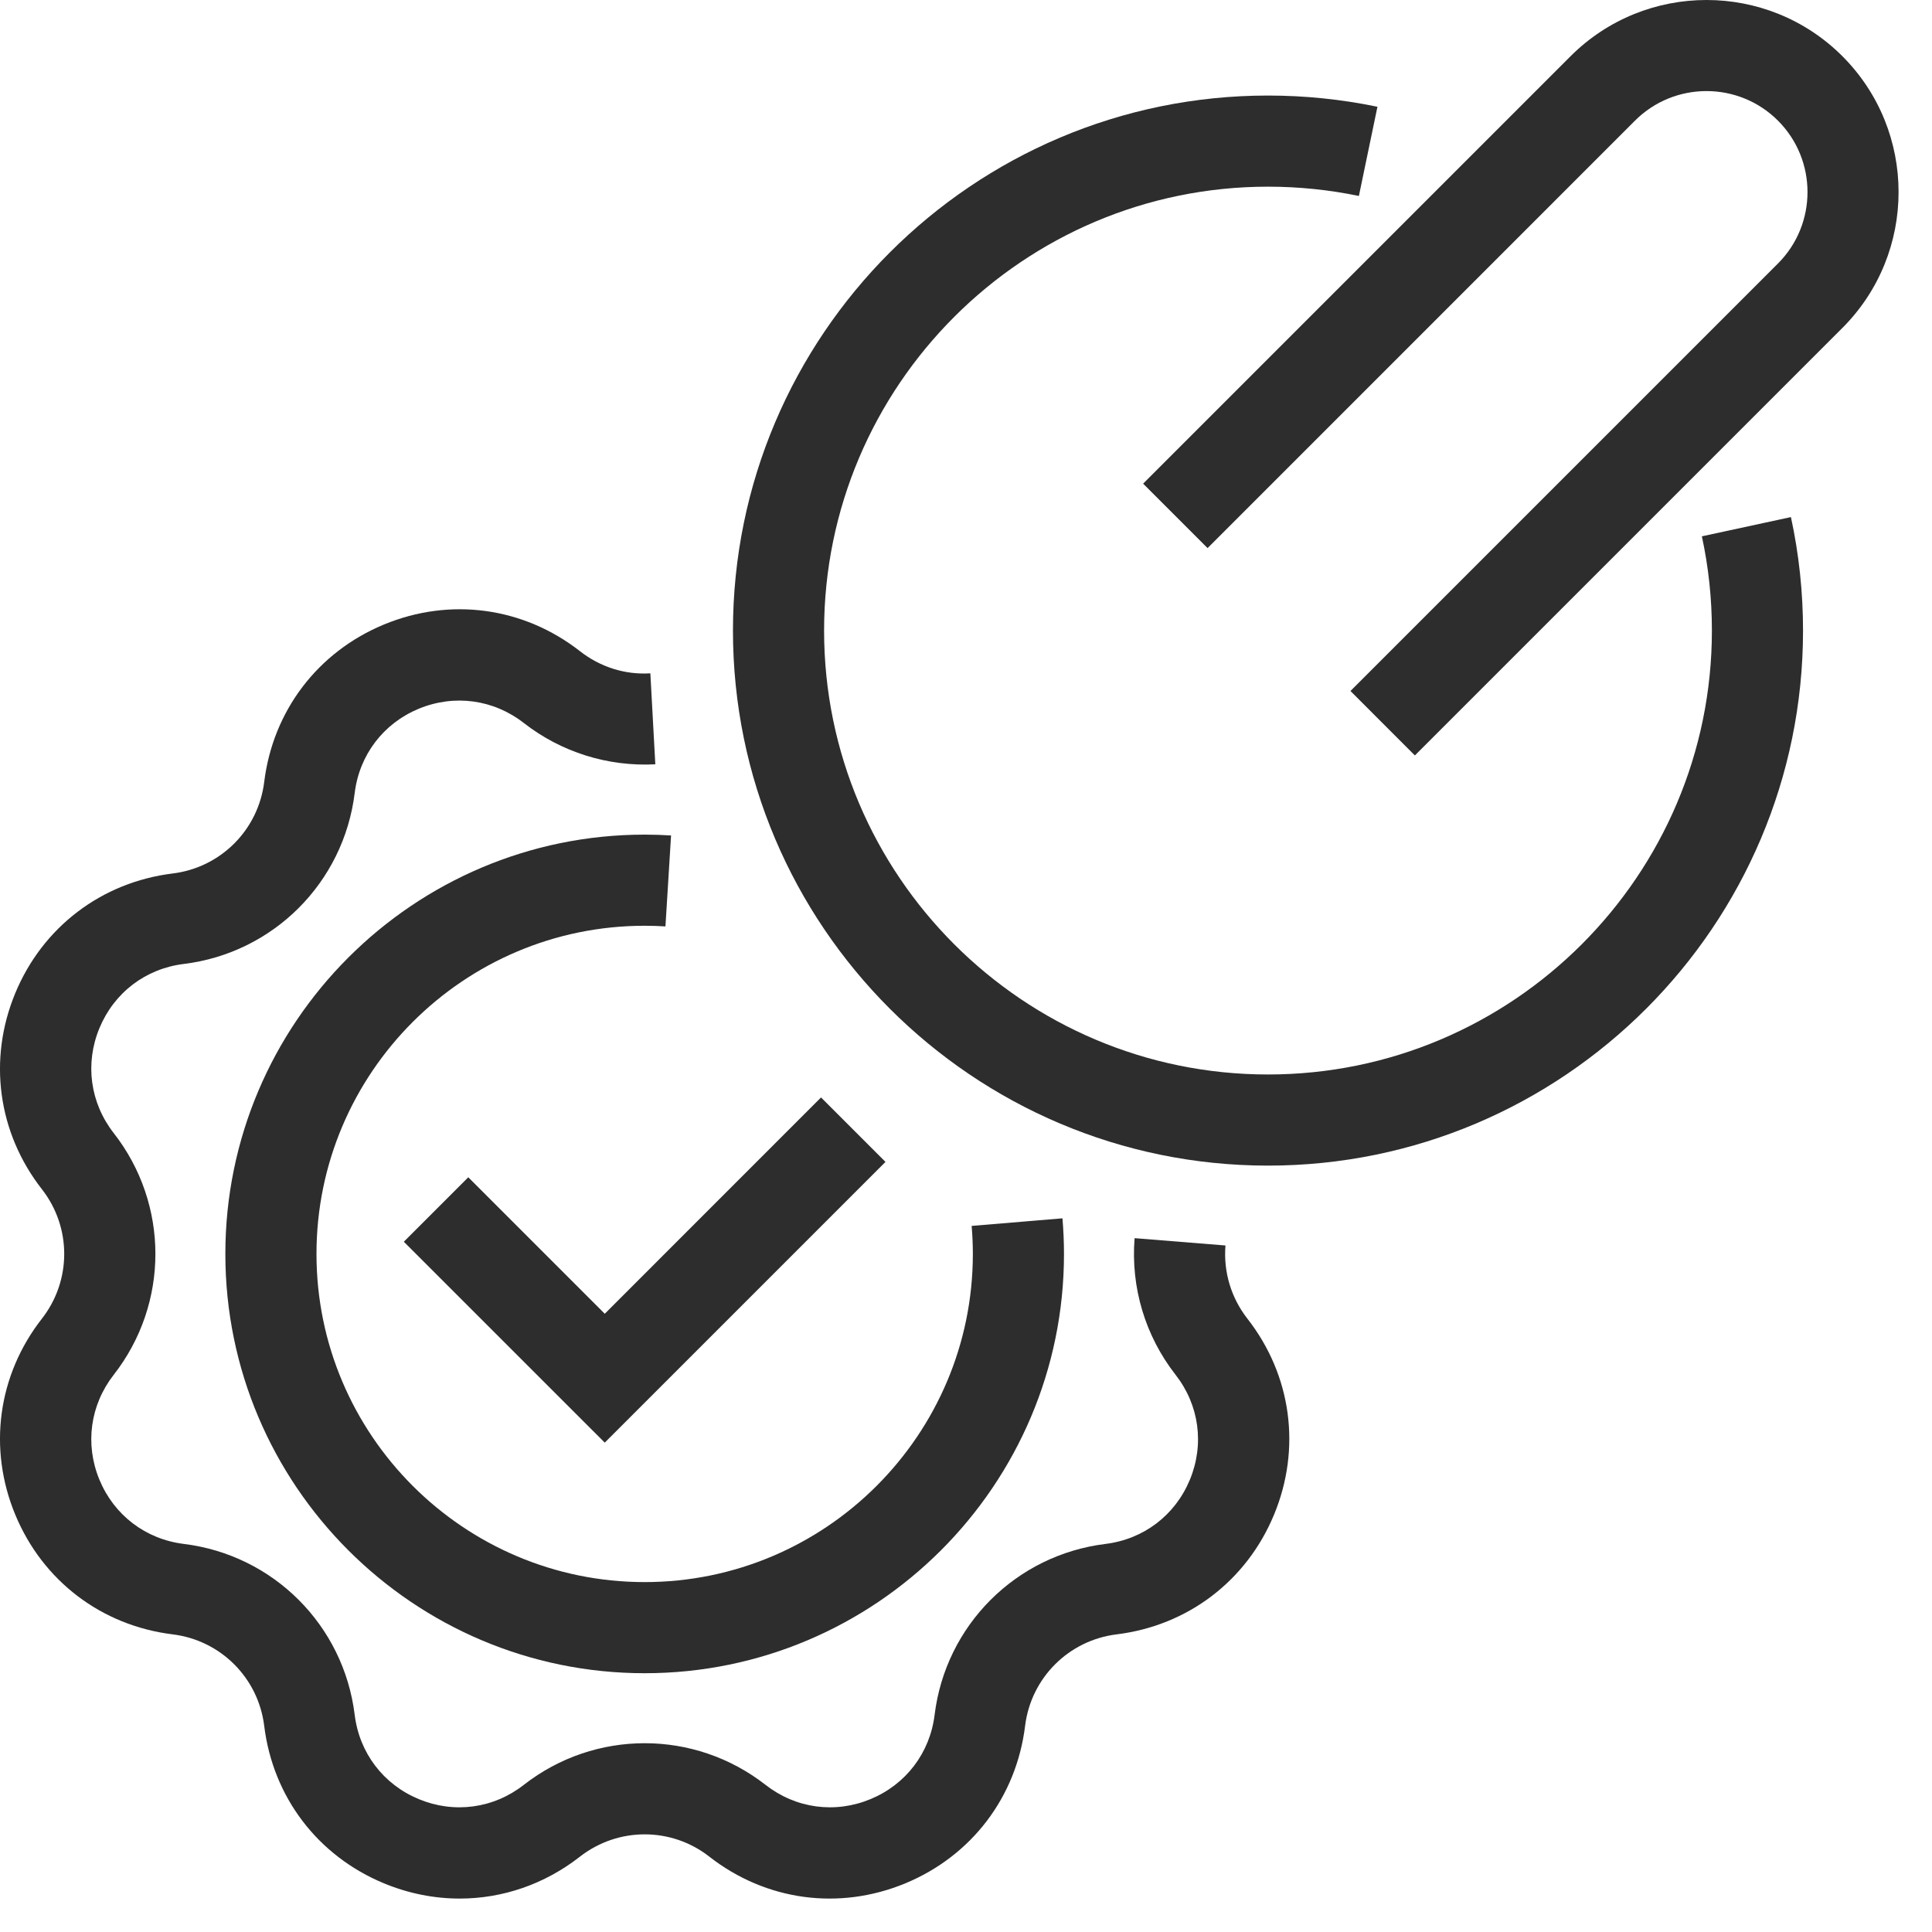
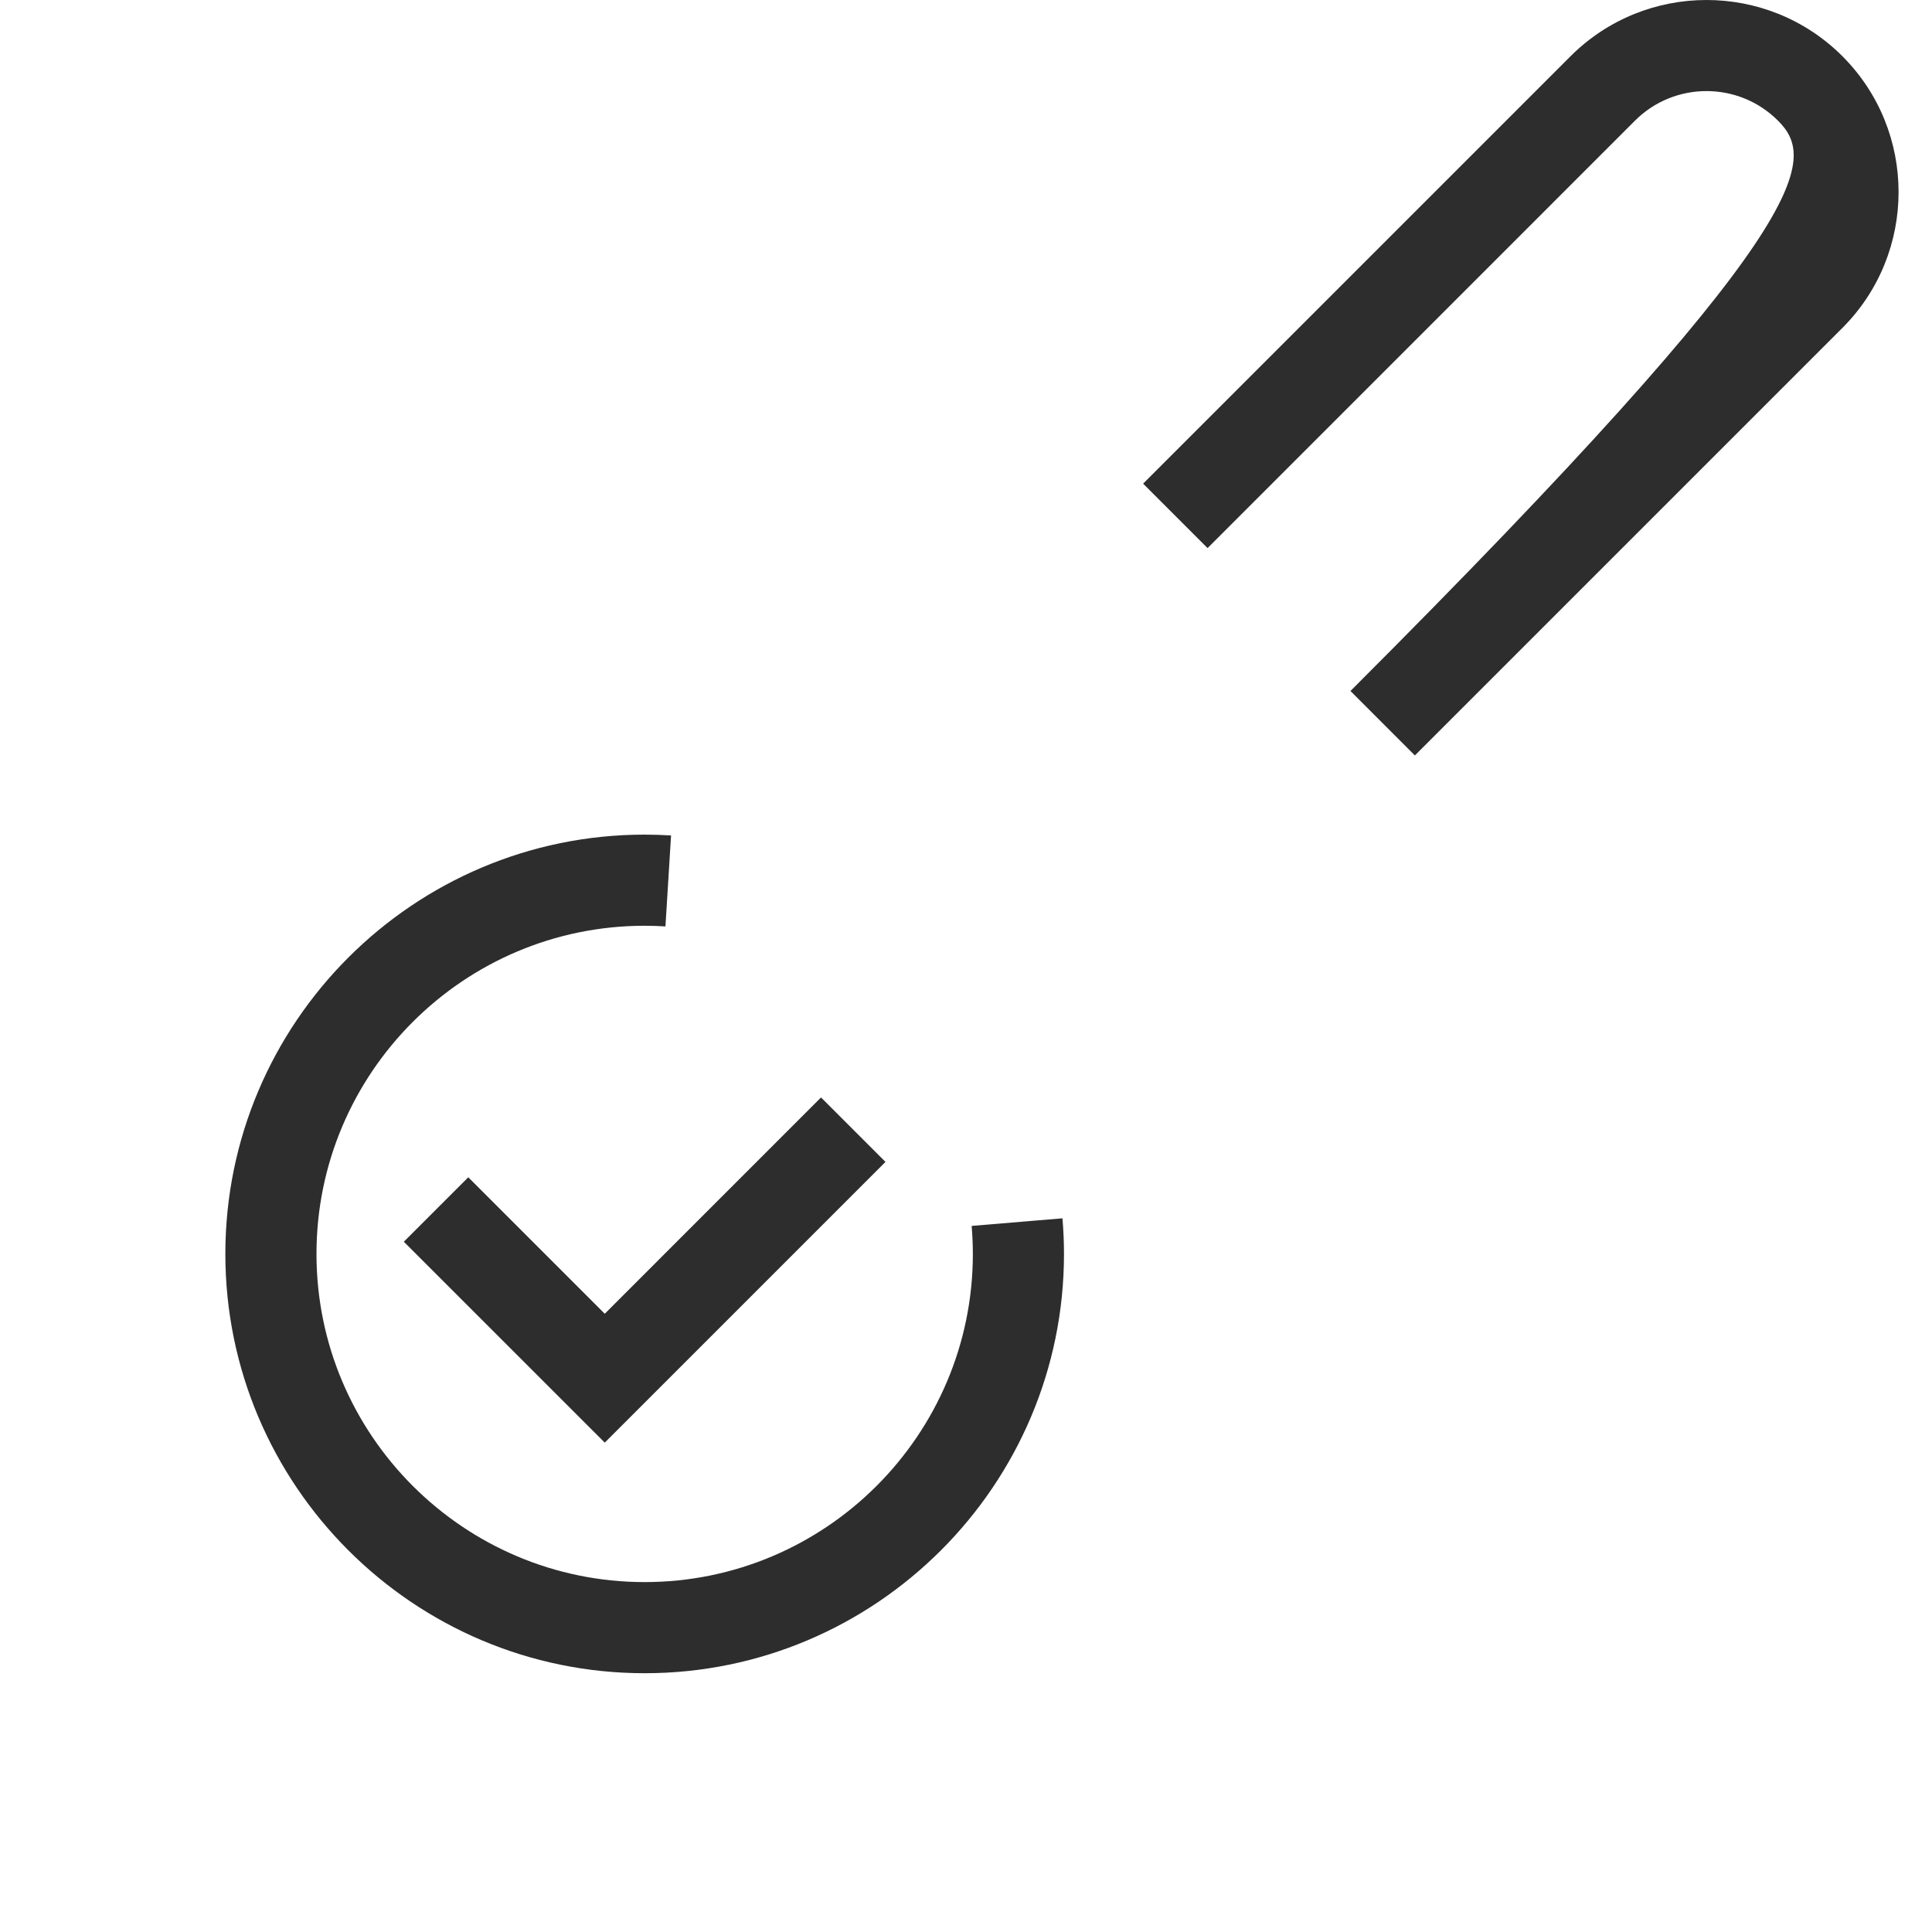
<svg xmlns="http://www.w3.org/2000/svg" width="53" height="53" viewBox="0 0 53 53" fill="none">
  <g clip-path="url(#clip0_725_4966)">
    <path d="M16.59 39.575L11.078 34.064L12.846 32.296L16.59 36.04L22.523 30.106L24.291 31.874L16.59 39.575Z" fill="#2C2D2C" />
-     <path d="M12.611 52.083C11.914 52.083 11.21 51.945 10.533 51.665C8.716 50.912 7.488 49.298 7.248 47.346C7.086 46.029 6.054 44.997 4.737 44.835C2.785 44.595 1.17 43.367 0.418 41.55C-0.334 39.734 -0.061 37.724 1.149 36.175C1.966 35.129 1.966 33.669 1.149 32.623C-0.061 31.073 -0.334 29.064 0.418 27.247C1.17 25.431 2.785 24.203 4.736 23.962C6.054 23.801 7.086 22.768 7.248 21.451C7.488 19.5 8.716 17.885 10.533 17.132C12.35 16.38 14.359 16.653 15.909 17.863C16.458 18.294 17.141 18.516 17.841 18.471L17.977 20.967C16.674 21.035 15.396 20.634 14.37 19.834C13.54 19.187 12.465 19.04 11.489 19.442C10.516 19.845 9.858 20.71 9.73 21.756C9.427 24.214 7.499 26.142 5.041 26.444C3.996 26.572 3.131 27.23 2.728 28.204C2.325 29.177 2.472 30.253 3.12 31.084C4.644 33.036 4.644 35.762 3.12 37.714C2.472 38.544 2.325 39.621 2.728 40.594C3.131 41.567 3.996 42.225 5.042 42.354C7.499 42.656 9.427 44.583 9.73 47.041C9.858 48.087 10.516 48.952 11.489 49.355C12.463 49.759 13.54 49.612 14.37 48.963C16.322 47.441 19.047 47.44 21 48.963C21.83 49.612 22.907 49.759 23.88 49.355C24.853 48.952 25.511 48.087 25.639 47.042C25.942 44.583 27.87 42.656 30.328 42.354C31.373 42.225 32.238 41.567 32.641 40.594C33.044 39.621 32.898 38.544 32.249 37.714C31.416 36.647 31.017 35.316 31.125 33.966L33.618 34.167C33.559 34.89 33.773 35.604 34.22 36.175C35.43 37.724 35.703 39.734 34.951 41.55C34.199 43.367 32.584 44.595 30.633 44.835C29.315 44.997 28.283 46.029 28.121 47.347C27.881 49.298 26.653 50.912 24.836 51.665C23.019 52.417 21.01 52.144 19.46 50.934C18.416 50.117 16.956 50.117 15.908 50.934C14.937 51.692 13.784 52.083 12.611 52.083Z" fill="#2C2D2C" />
    <path d="M17.685 45.901C11.342 45.901 6.182 40.741 6.182 34.399C6.182 28.056 11.342 22.896 17.685 22.896C17.928 22.896 18.169 22.904 18.409 22.919L18.255 25.414C18.066 25.402 17.876 25.396 17.685 25.396C12.72 25.396 8.682 29.435 8.682 34.399C8.682 39.362 12.72 43.401 17.685 43.401C22.649 43.401 26.688 39.363 26.688 34.399C26.688 34.14 26.676 33.883 26.655 33.63L29.146 33.422C29.173 33.744 29.188 34.07 29.188 34.399C29.188 40.741 24.027 45.901 17.685 45.901Z" fill="#2C2D2C" />
-     <path d="M34.785 31.976C26.691 31.976 20.107 25.392 20.107 17.299C20.107 9.205 26.691 2.621 34.785 2.621C35.796 2.621 36.807 2.725 37.787 2.929L37.278 5.376C36.465 5.207 35.626 5.121 34.785 5.121C28.07 5.121 22.607 10.584 22.607 17.299C22.607 24.013 28.07 29.476 34.785 29.476C41.499 29.476 46.962 24.013 46.962 17.299C46.962 16.426 46.87 15.557 46.687 14.713L49.13 14.185C49.351 15.202 49.462 16.249 49.462 17.299C49.462 25.392 42.878 31.976 34.785 31.976Z" fill="#2C2D2C" />
-     <path d="M38.814 20.724L37.047 18.956L48.774 7.229C49.855 6.148 49.855 4.39 48.774 3.309C47.692 2.228 45.934 2.229 44.853 3.309L33.127 15.036L31.359 13.268L43.086 1.541C45.142 -0.513 48.486 -0.514 50.541 1.541C52.597 3.597 52.597 6.941 50.541 8.997L38.814 20.724Z" fill="#2C2D2C" />
+     <path d="M38.814 20.724L37.047 18.956C49.855 6.148 49.855 4.39 48.774 3.309C47.692 2.228 45.934 2.229 44.853 3.309L33.127 15.036L31.359 13.268L43.086 1.541C45.142 -0.513 48.486 -0.514 50.541 1.541C52.597 3.597 52.597 6.941 50.541 8.997L38.814 20.724Z" fill="#2C2D2C" />
  </g>
  <defs>
    <clipPath id="clip0_725_4966">
      <rect width="52.084" height="52.083" fill="white" />
    </clipPath>
  </defs>
</svg>